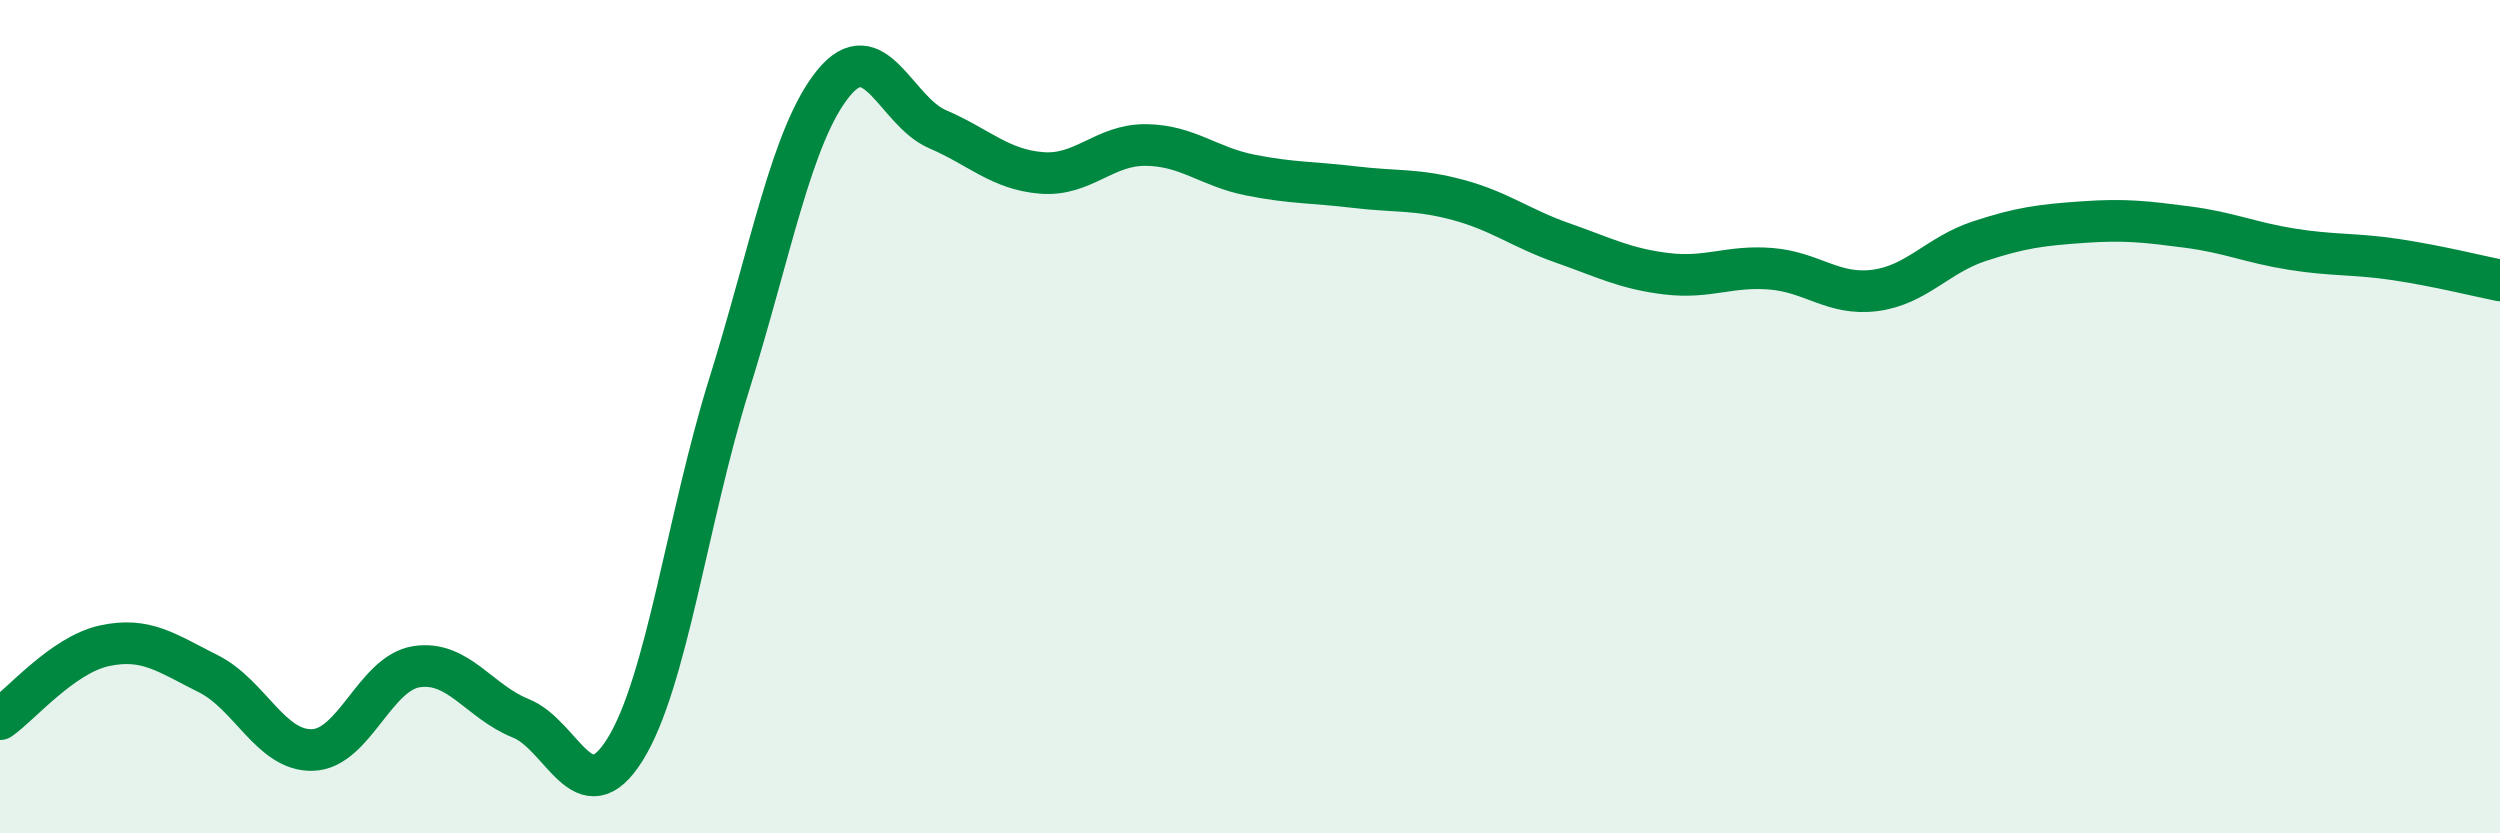
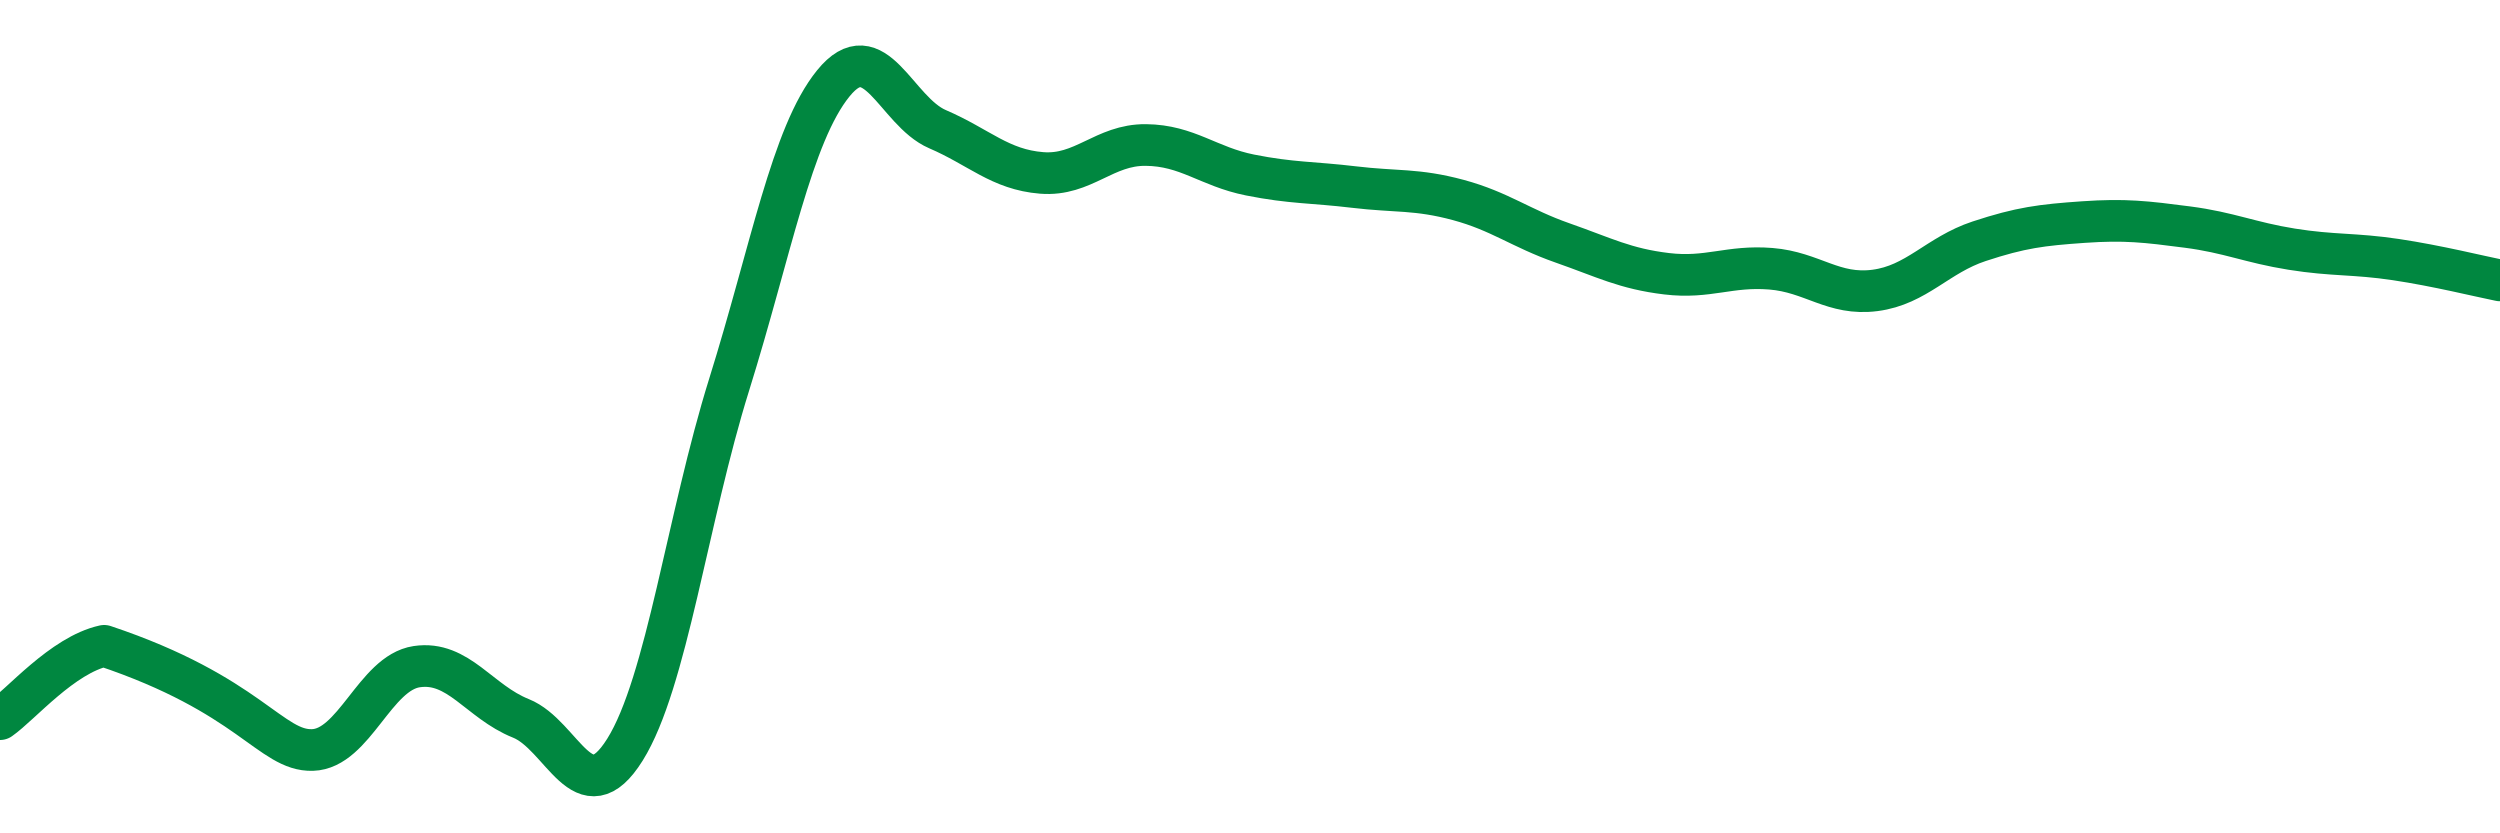
<svg xmlns="http://www.w3.org/2000/svg" width="60" height="20" viewBox="0 0 60 20">
-   <path d="M 0,17.26 C 0.5,16.91 1.5,15.72 2.5,15.5 C 3.5,15.28 4,15.67 5,16.17 C 6,16.67 6.5,18.03 7.5,18 C 8.5,17.97 9,16.15 10,16 C 11,15.85 11.5,16.84 12.5,17.24 C 13.5,17.64 14,19.59 15,17.99 C 16,16.39 16.5,12.43 17.5,9.23 C 18.5,6.03 19,3.23 20,2 C 21,0.77 21.5,2.67 22.5,3.1 C 23.5,3.53 24,4.07 25,4.15 C 26,4.23 26.5,3.47 27.5,3.48 C 28.5,3.49 29,4 30,4.2 C 31,4.4 31.5,4.37 32.5,4.49 C 33.5,4.61 34,4.53 35,4.8 C 36,5.07 36.5,5.48 37.5,5.83 C 38.5,6.18 39,6.45 40,6.57 C 41,6.69 41.5,6.37 42.5,6.45 C 43.5,6.53 44,7.1 45,6.97 C 46,6.84 46.5,6.12 47.5,5.79 C 48.5,5.46 49,5.4 50,5.33 C 51,5.26 51.5,5.32 52.5,5.45 C 53.5,5.58 54,5.82 55,5.98 C 56,6.14 56.5,6.08 57.5,6.23 C 58.5,6.38 59.5,6.63 60,6.73L60 20L0 20Z" fill="#008740" opacity="0.1" stroke-linecap="round" stroke-linejoin="round" />
-   <path d="M 0,17.26 C 0.5,16.91 1.5,15.72 2.5,15.5 C 3.5,15.28 4,15.67 5,16.17 C 6,16.67 6.5,18.03 7.5,18 C 8.5,17.97 9,16.15 10,16 C 11,15.85 11.5,16.84 12.5,17.24 C 13.5,17.64 14,19.59 15,17.99 C 16,16.39 16.5,12.43 17.5,9.23 C 18.5,6.03 19,3.23 20,2 C 21,0.77 21.5,2.67 22.5,3.1 C 23.5,3.53 24,4.07 25,4.15 C 26,4.23 26.5,3.47 27.5,3.48 C 28.5,3.49 29,4 30,4.2 C 31,4.4 31.5,4.37 32.5,4.49 C 33.5,4.61 34,4.53 35,4.8 C 36,5.07 36.5,5.48 37.5,5.83 C 38.5,6.18 39,6.45 40,6.57 C 41,6.69 41.5,6.37 42.5,6.45 C 43.5,6.53 44,7.1 45,6.97 C 46,6.84 46.5,6.12 47.5,5.79 C 48.5,5.46 49,5.4 50,5.33 C 51,5.26 51.5,5.32 52.5,5.45 C 53.5,5.58 54,5.82 55,5.98 C 56,6.14 56.5,6.08 57.5,6.23 C 58.5,6.38 59.5,6.63 60,6.73" stroke="#008740" stroke-width="1" fill="none" stroke-linecap="round" stroke-linejoin="round" />
+   <path d="M 0,17.26 C 0.5,16.91 1.5,15.72 2.5,15.5 C 6,16.67 6.5,18.03 7.5,18 C 8.5,17.97 9,16.15 10,16 C 11,15.85 11.5,16.84 12.5,17.24 C 13.5,17.64 14,19.59 15,17.99 C 16,16.39 16.5,12.43 17.5,9.23 C 18.5,6.03 19,3.23 20,2 C 21,0.77 21.5,2.67 22.5,3.1 C 23.5,3.53 24,4.07 25,4.15 C 26,4.23 26.5,3.47 27.5,3.48 C 28.5,3.49 29,4 30,4.2 C 31,4.4 31.5,4.37 32.5,4.49 C 33.5,4.61 34,4.53 35,4.8 C 36,5.07 36.5,5.48 37.5,5.83 C 38.5,6.18 39,6.45 40,6.57 C 41,6.69 41.5,6.37 42.5,6.45 C 43.5,6.53 44,7.1 45,6.97 C 46,6.84 46.5,6.12 47.5,5.79 C 48.5,5.46 49,5.4 50,5.33 C 51,5.26 51.5,5.32 52.5,5.45 C 53.5,5.58 54,5.82 55,5.98 C 56,6.14 56.5,6.08 57.5,6.23 C 58.5,6.38 59.5,6.63 60,6.73" stroke="#008740" stroke-width="1" fill="none" stroke-linecap="round" stroke-linejoin="round" />
</svg>